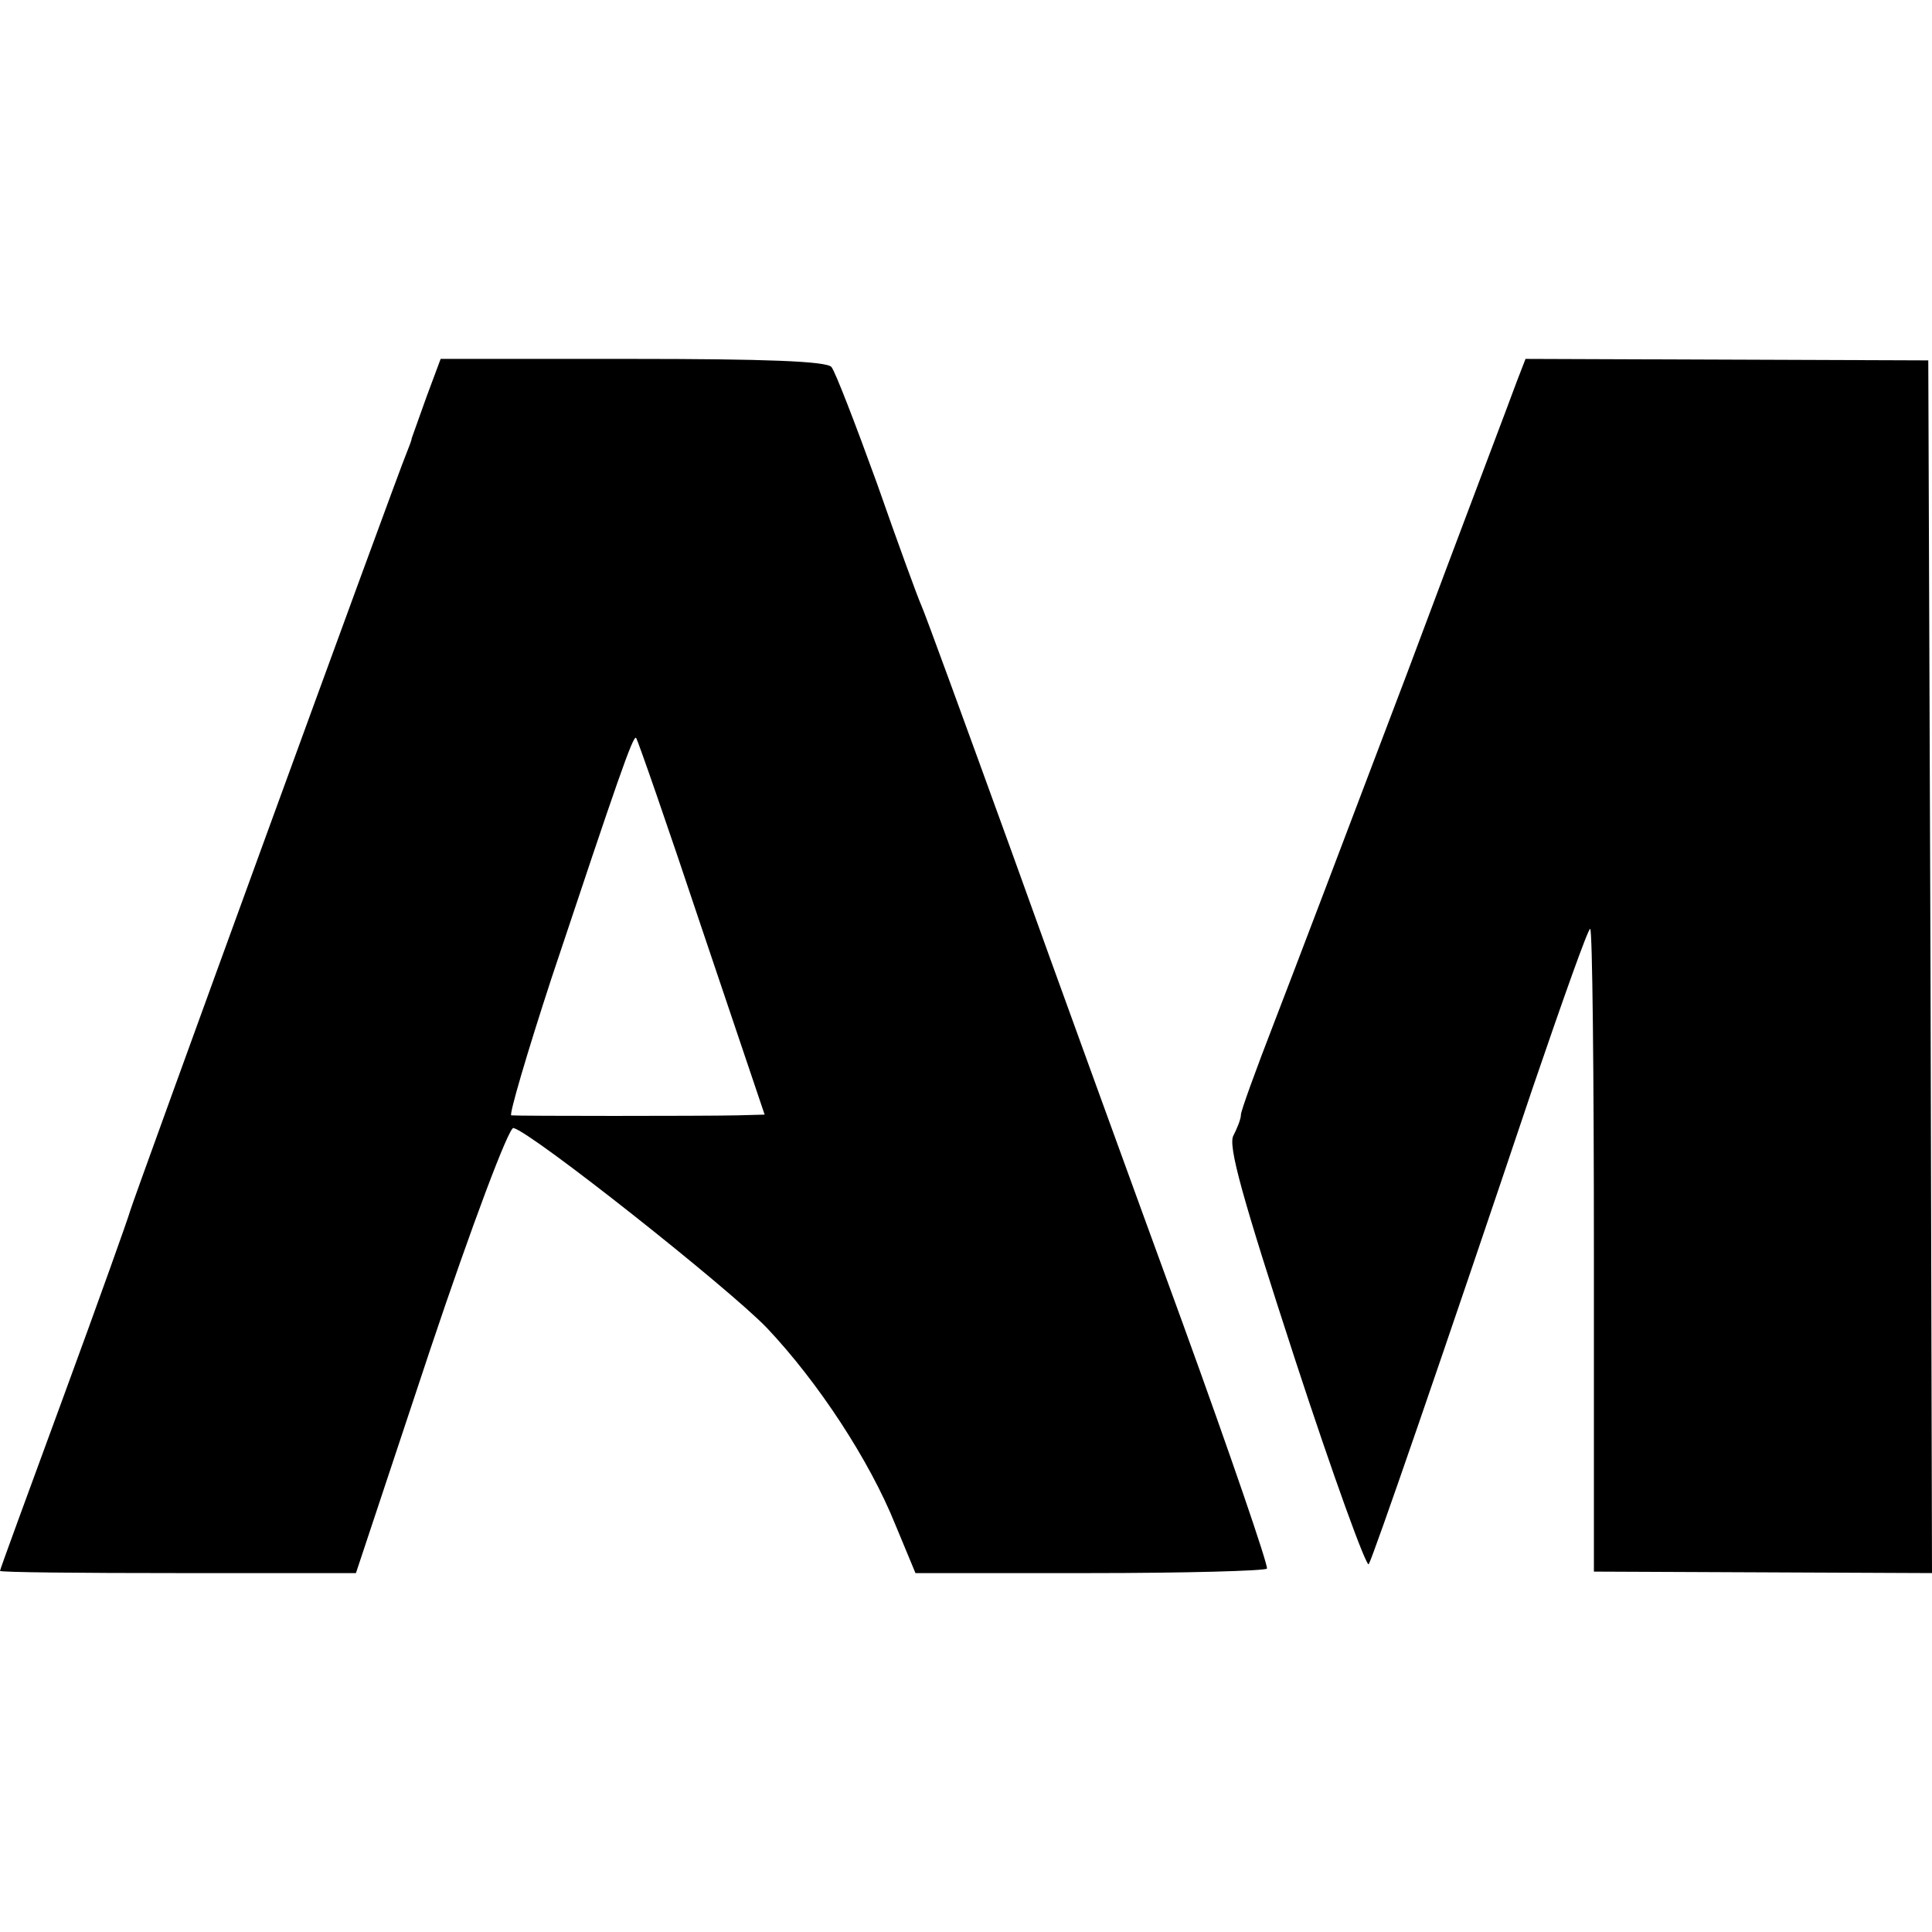
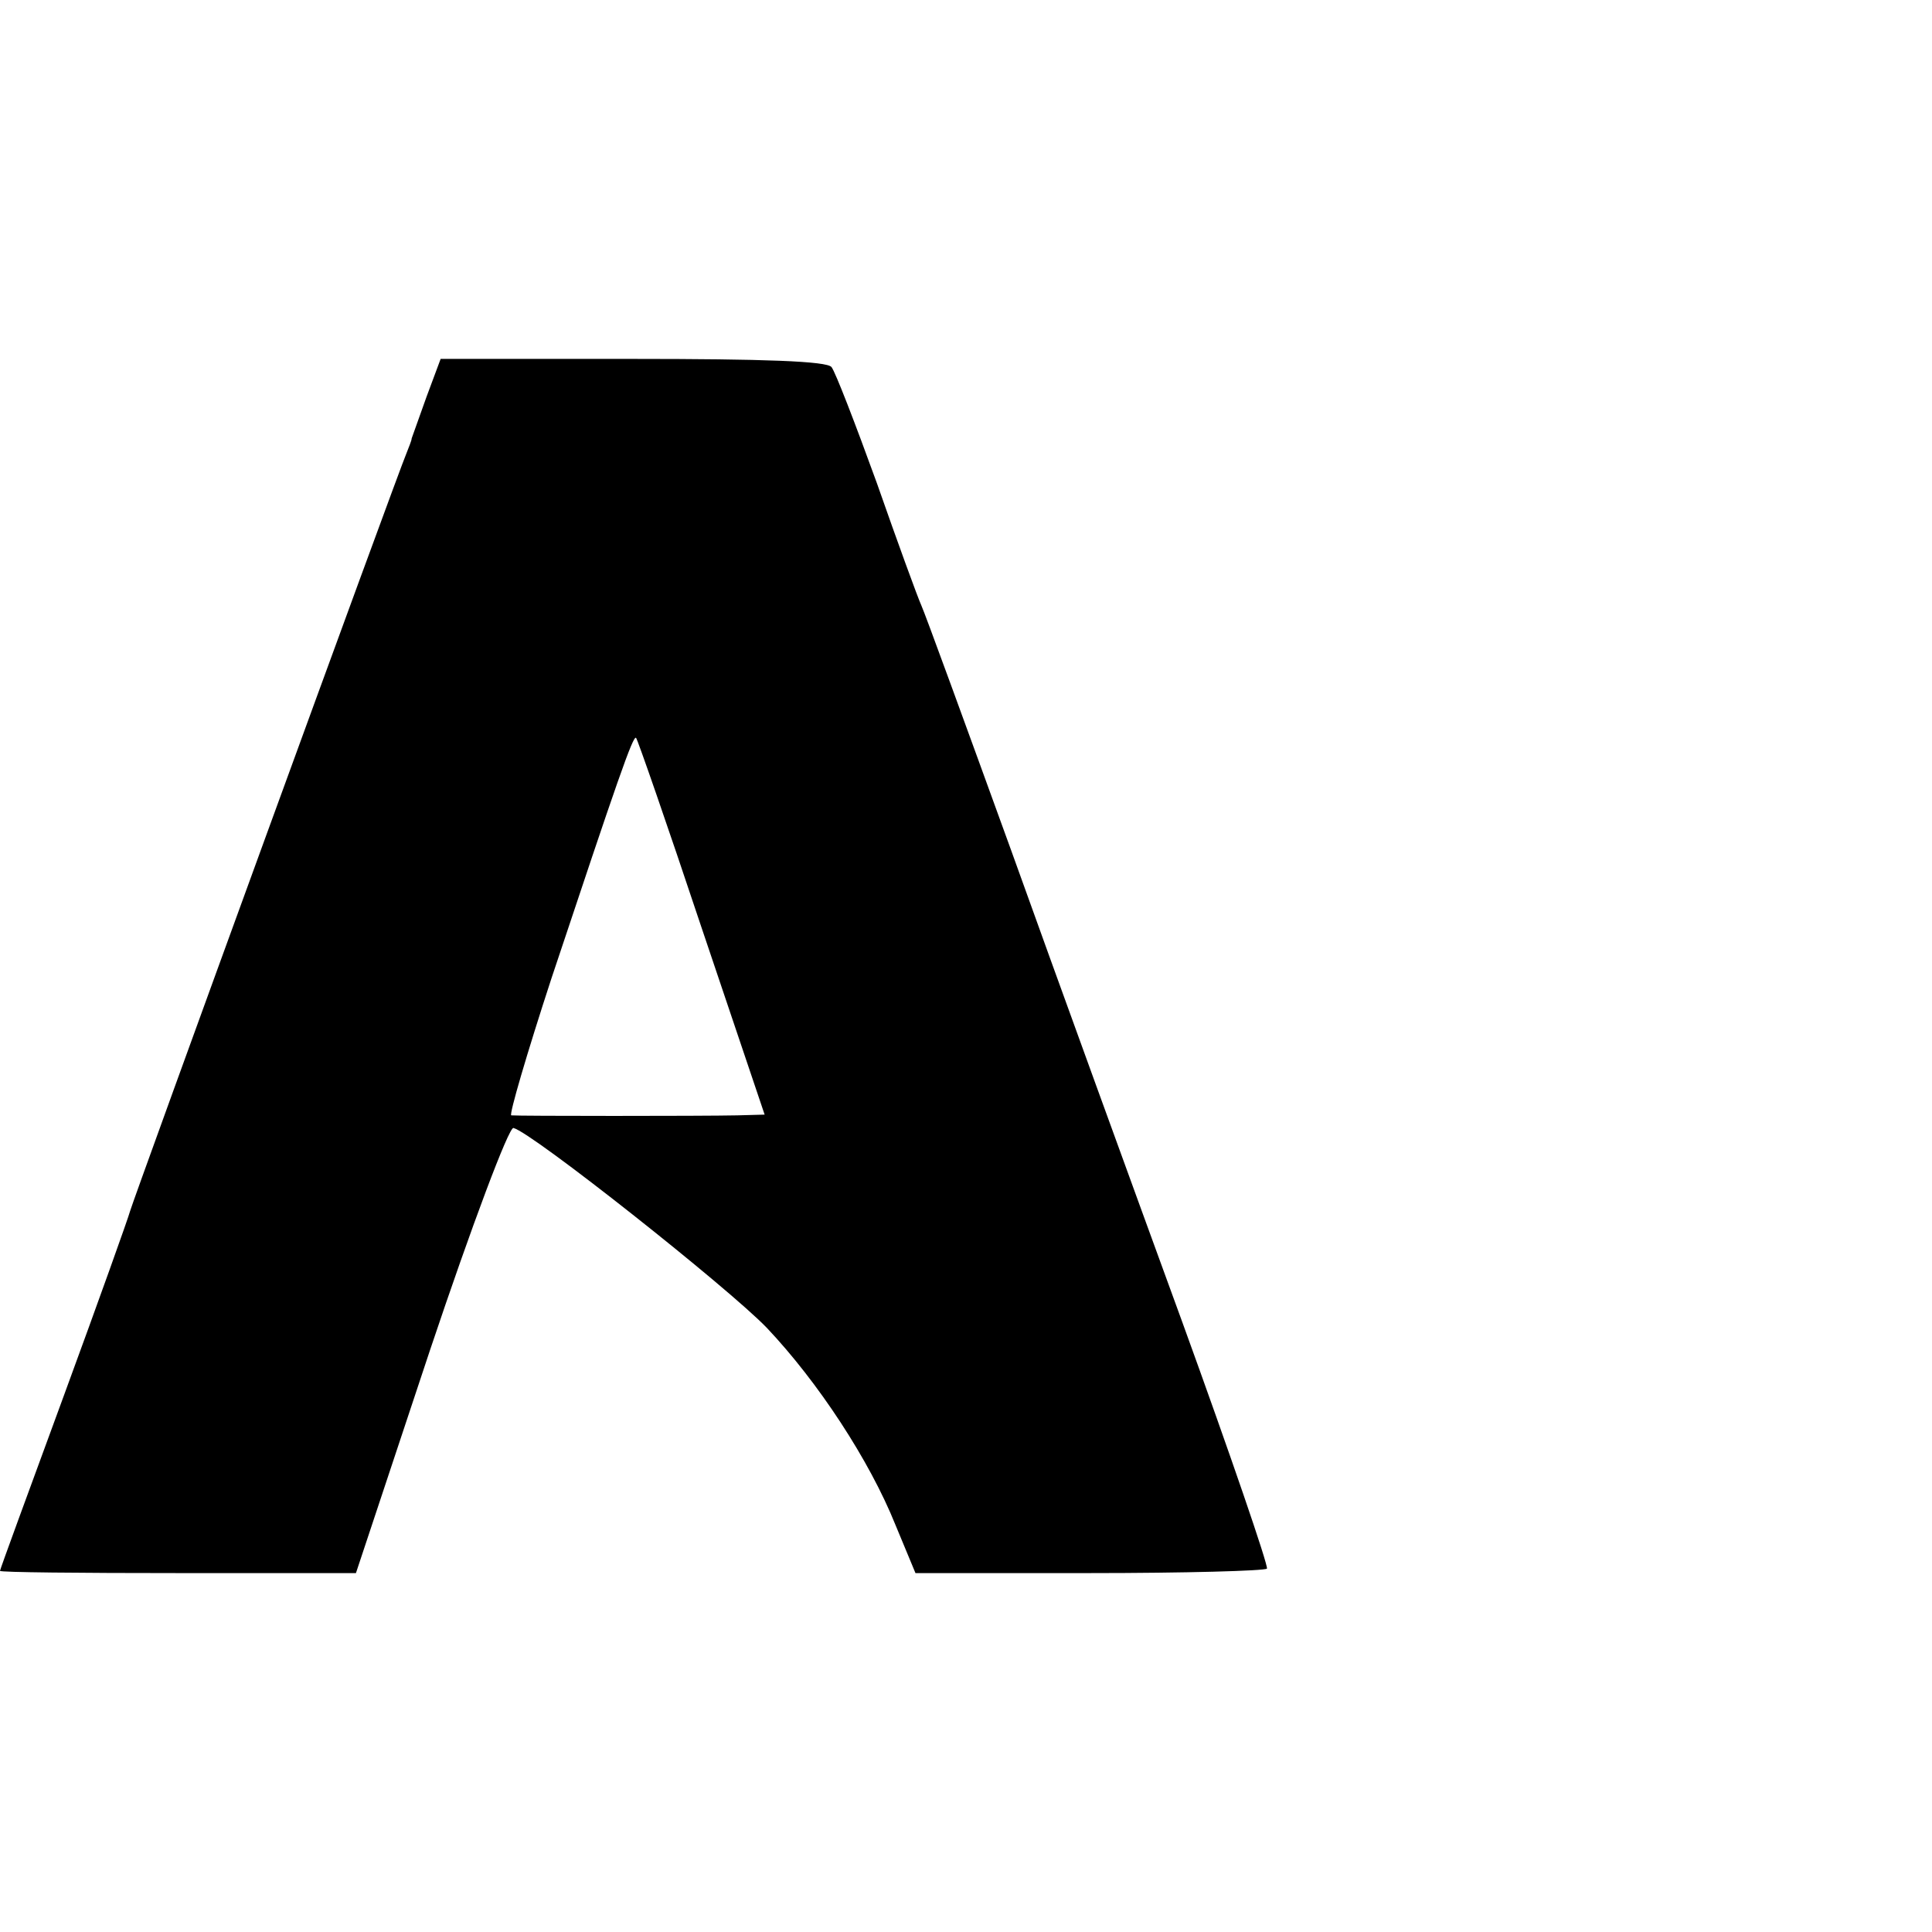
<svg xmlns="http://www.w3.org/2000/svg" version="1.0" width="260pt" height="260pt" viewBox="0 0 260 260" preserveAspectRatio="xMidYMid meet">
  <g transform="translate(0,260) scale(0.1,-0.1)" fill="#000000" stroke="none">
    <path d="M574 2066 c-10 -28 -19 -53 -20 -56 0 -3 -4 -12 -7 -20 -12 -28 -368 -1005 -372 -1020 -2 -8 -42 -120 -89 -248 -47 -128 -86 -234 -86 -236 0 -2 108 -3 240 -3 l239 0 100 301 c56 167 106 300 112 298 25 -6 289 -215 341 -269 69 -73 138 -178 173 -265 l27 -65 234 0 c129 0 236 3 239 6 2 4 -49 153 -114 332 -65 178 -169 464 -230 634 -62 171 -116 319 -121 330 -5 11 -32 85 -60 165 -29 80 -56 150 -61 156 -6 8 -91 11 -268 11 l-258 0 -19 -51z m370 -714 l85 -252 -37 -1 c-46 -1 -295 -1 -304 0 -3 1 21 83 54 184 89 267 110 328 114 324 2 -2 42 -117 88 -255z" />
-     <path d="M2041 2086 c-6 -17 -73 -193 -147 -391 -75 -198 -156 -411 -180 -473 -24 -62 -44 -117 -44 -122 0 -6 -5 -18 -10 -28 -8 -13 12 -84 83 -302 51 -156 96 -280 99 -275 6 10 99 279 221 642 40 117 74 213 77 213 3 0 5 -195 5 -432 l0 -433 228 -1 227 -1 -2 816 -3 816 -271 1 -271 1 -12 -31z" />
  </g>
</svg>